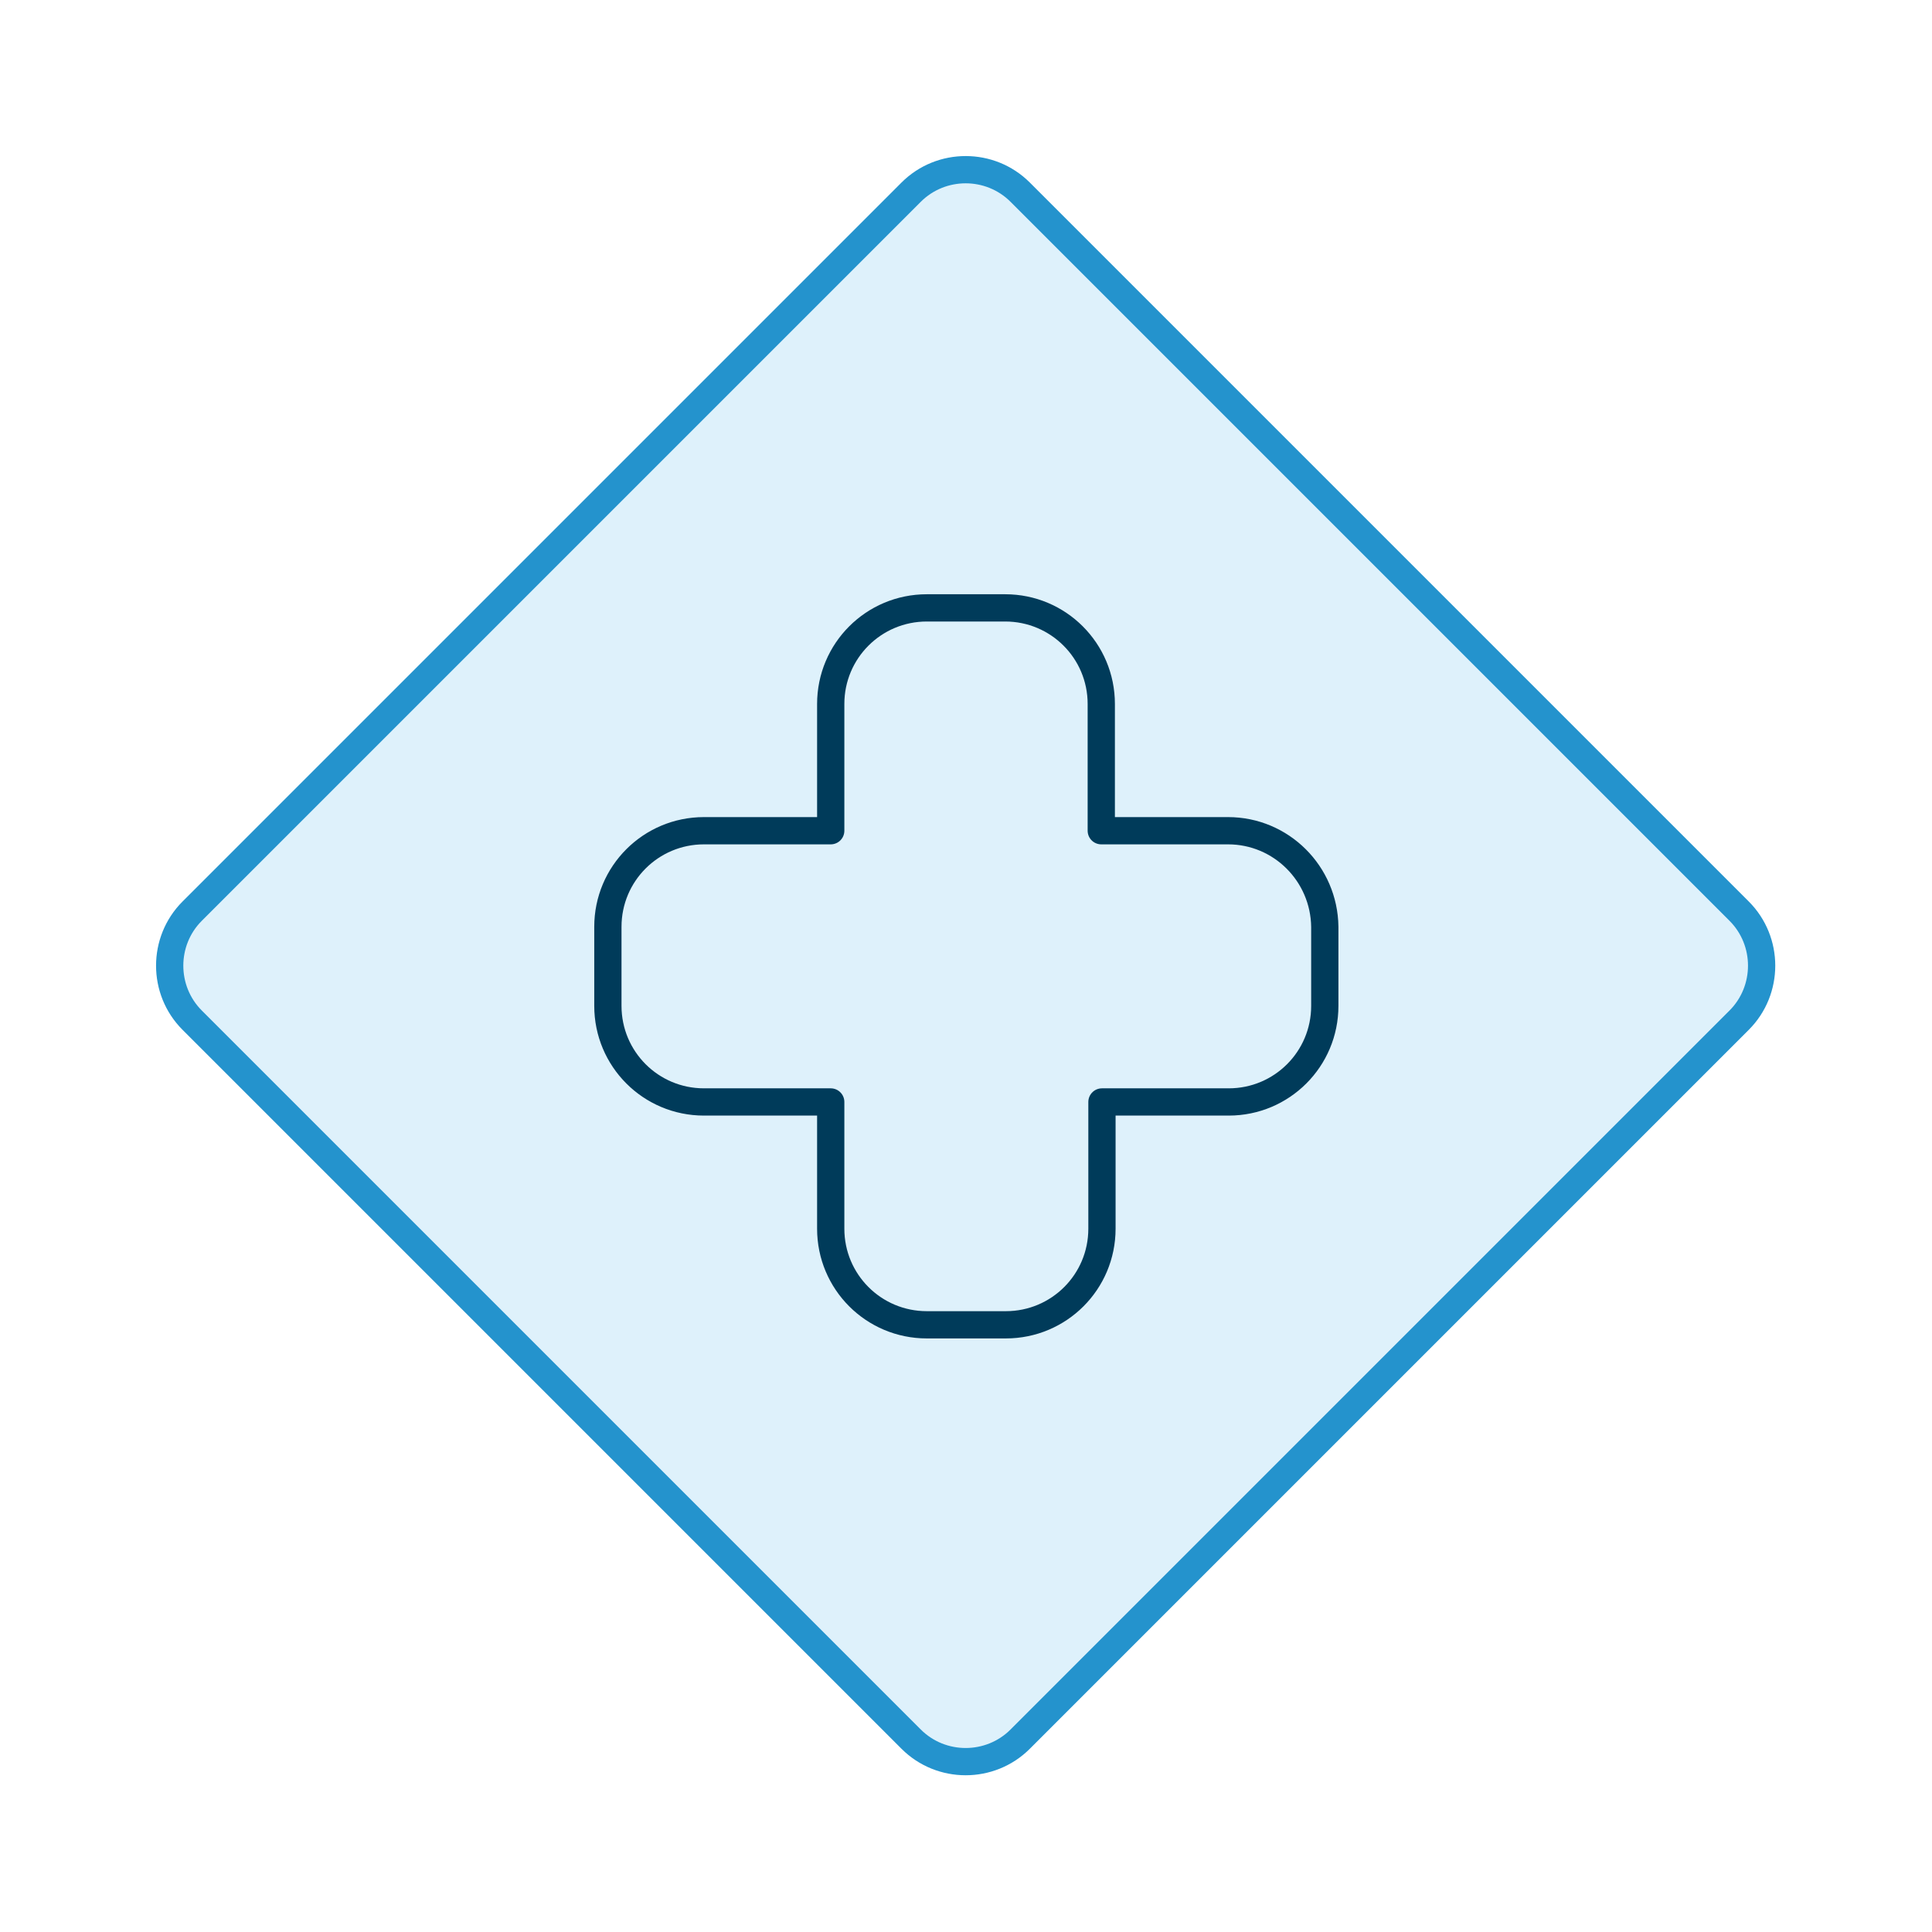
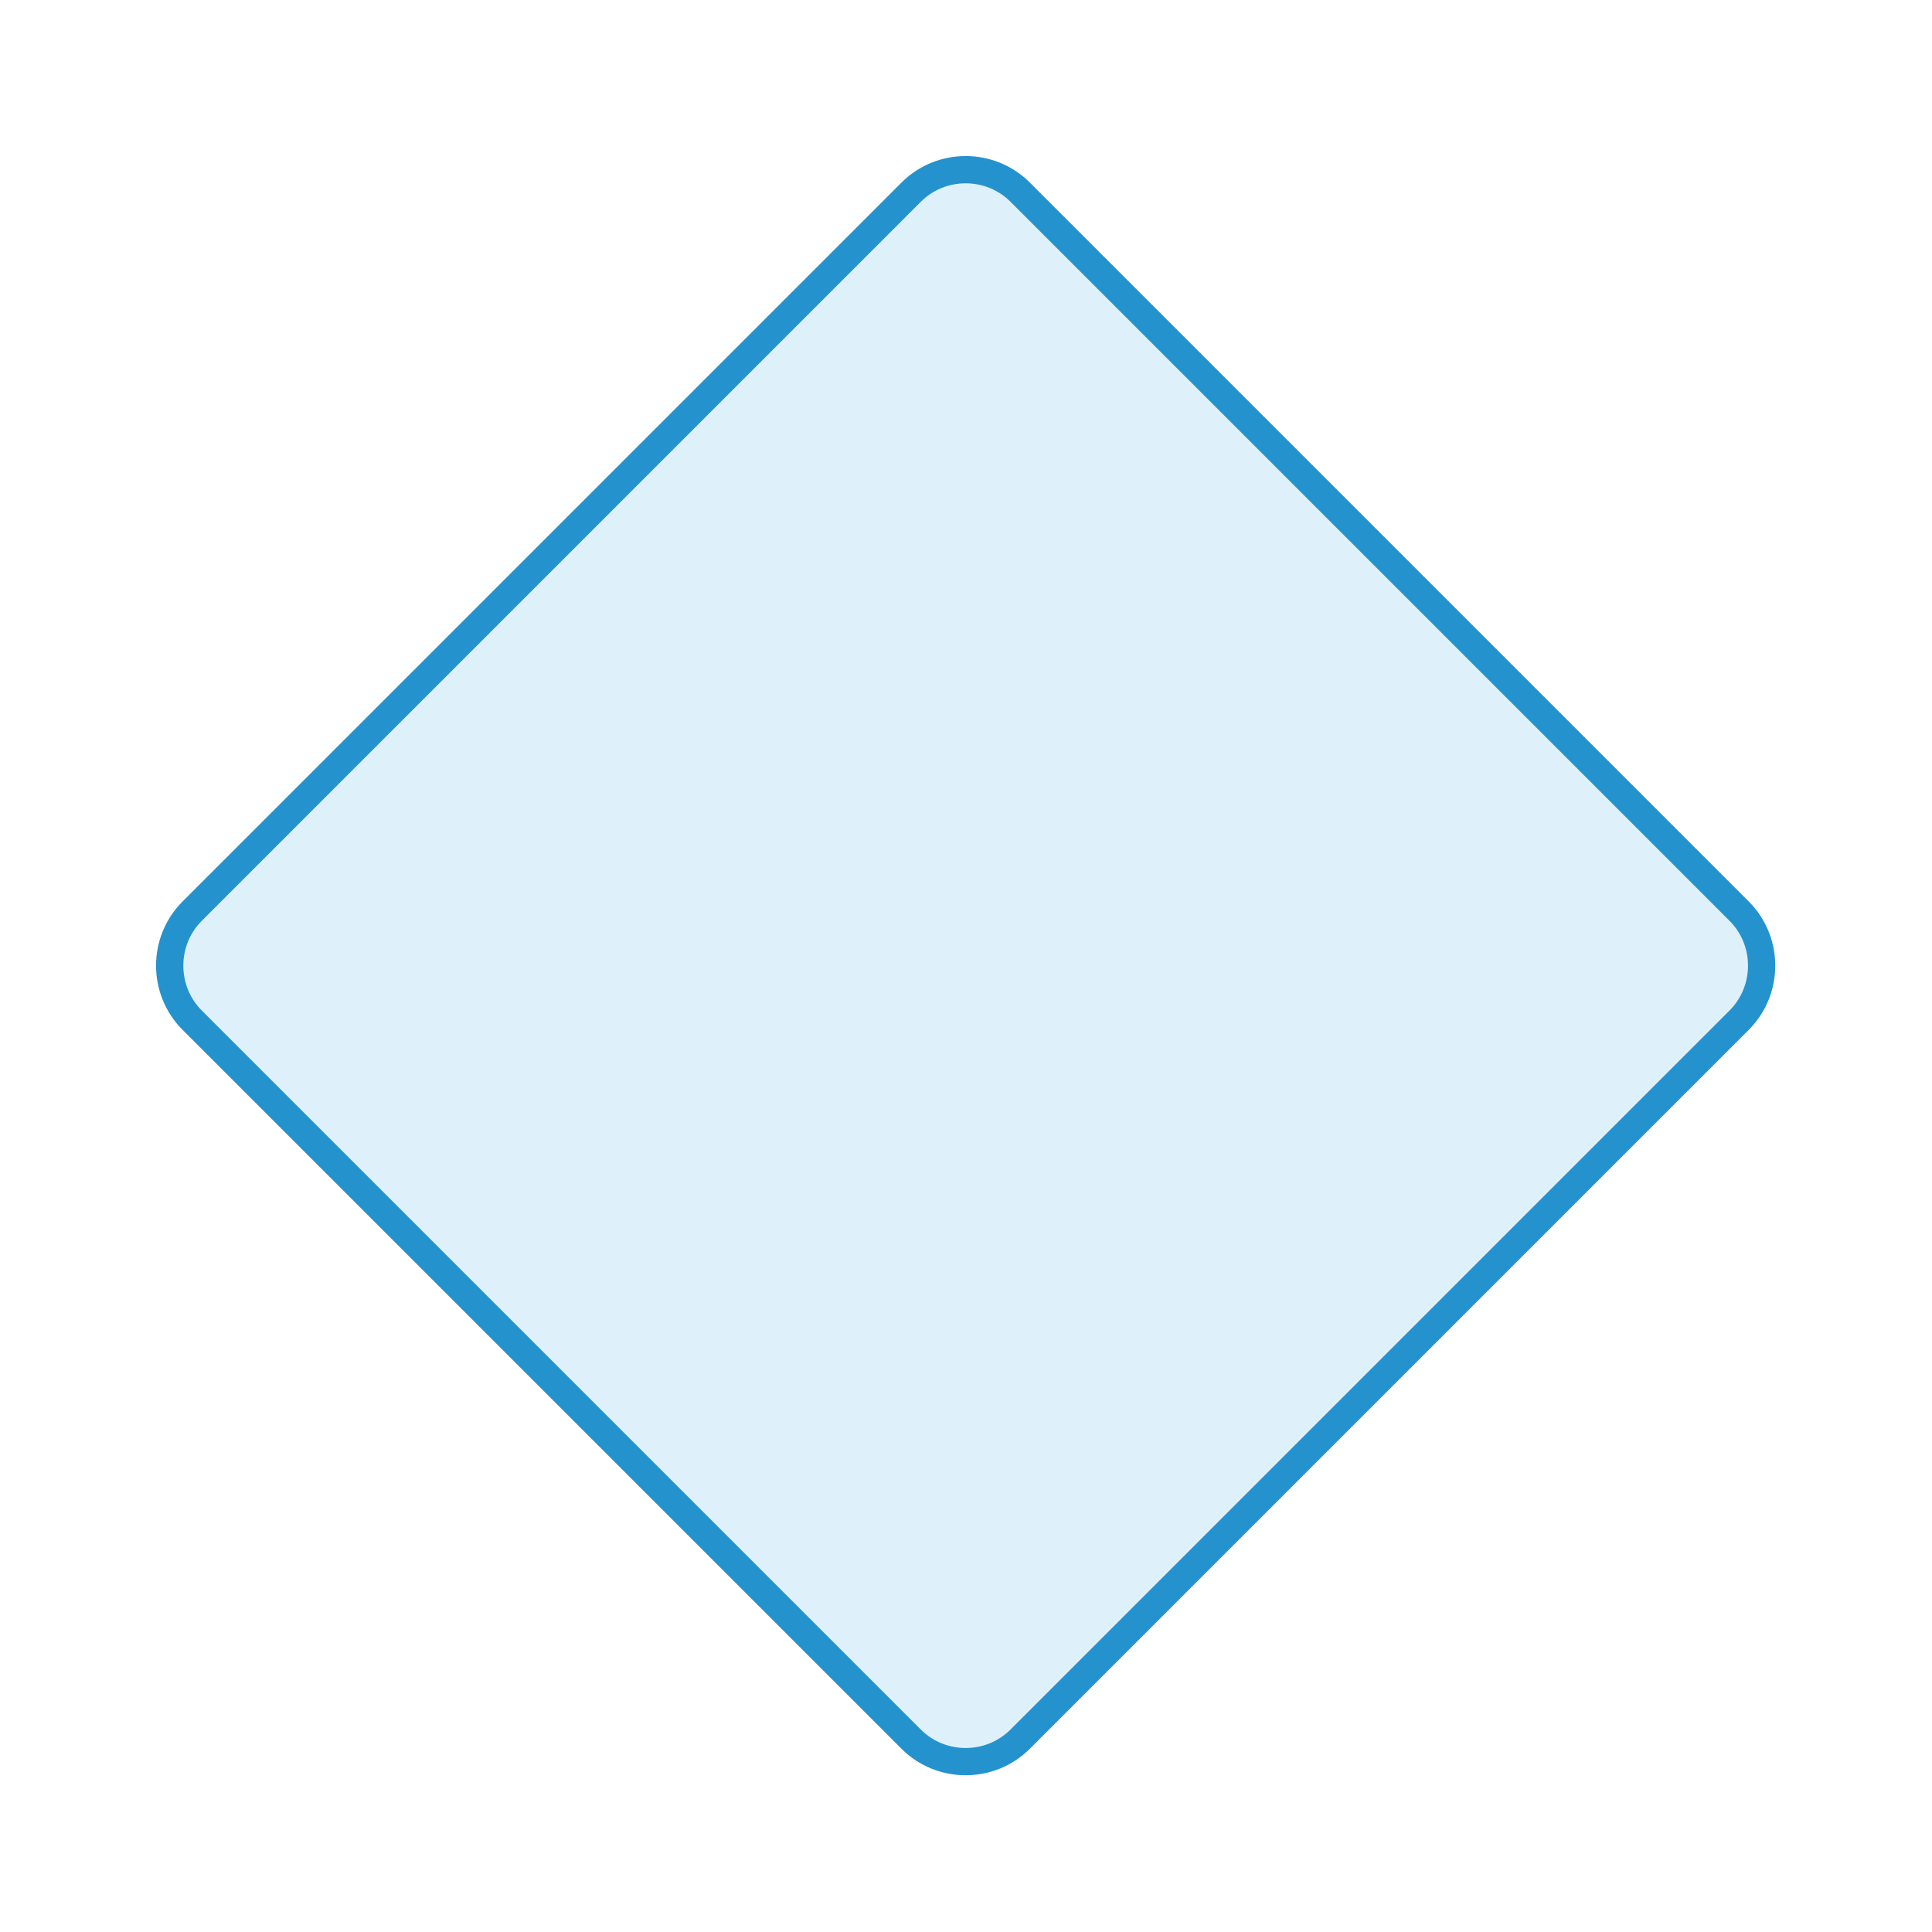
<svg xmlns="http://www.w3.org/2000/svg" version="1.1" id="Calque_1" x="0px" y="0px" viewBox="0 0 283.5 283.5" style="enable-background:new 0 0 283.5 283.5;" xml:space="preserve">
  <style type="text/css">
	.st0{display:none;}
	.st1{display:inline;fill:#707173;}
	.st2{fill:#DEF1FB;stroke:#2493CD;stroke-width:4;stroke-miterlimit:10;}
	.st3{fill:none;stroke:#003B5A;stroke-width:4;stroke-linecap:round;stroke-linejoin:round;stroke-miterlimit:10;}
</style>
  <g class="st0">
    <rect y="0" class="st1" width="283.5" height="283.5" />
  </g>
  <g>
    <path class="st2" d="M255.2,133.7c4.4,4.4,4.4,11.6,0,16L149.7,255.2c-4.4,4.4-11.6,4.4-16,0L28.2,149.7c-4.4-4.4-4.4-11.6,0-16   L133.7,28.2c4.4-4.4,11.6-4.4,16,0L255.2,133.7z" />
  </g>
-   <path class="st3" d="M180.2,121.9h-18.6v-18.6c0-7.8-6.3-14.1-14.1-14.1H136c-7.8,0-14.1,6.3-14.1,14.1v18.6h-18.6  c-7.8,0-14.1,6.3-14.1,14.1v11.6c0,7.8,6.3,14.1,14.1,14.1h18.6v18.6c0,7.8,6.3,14.1,14.1,14.1h11.6c7.8,0,14.1-6.3,14.1-14.1v-18.6  h18.6c7.8,0,14.1-6.3,14.1-14.1V136C194.3,128.2,188,121.9,180.2,121.9z" />
</svg>